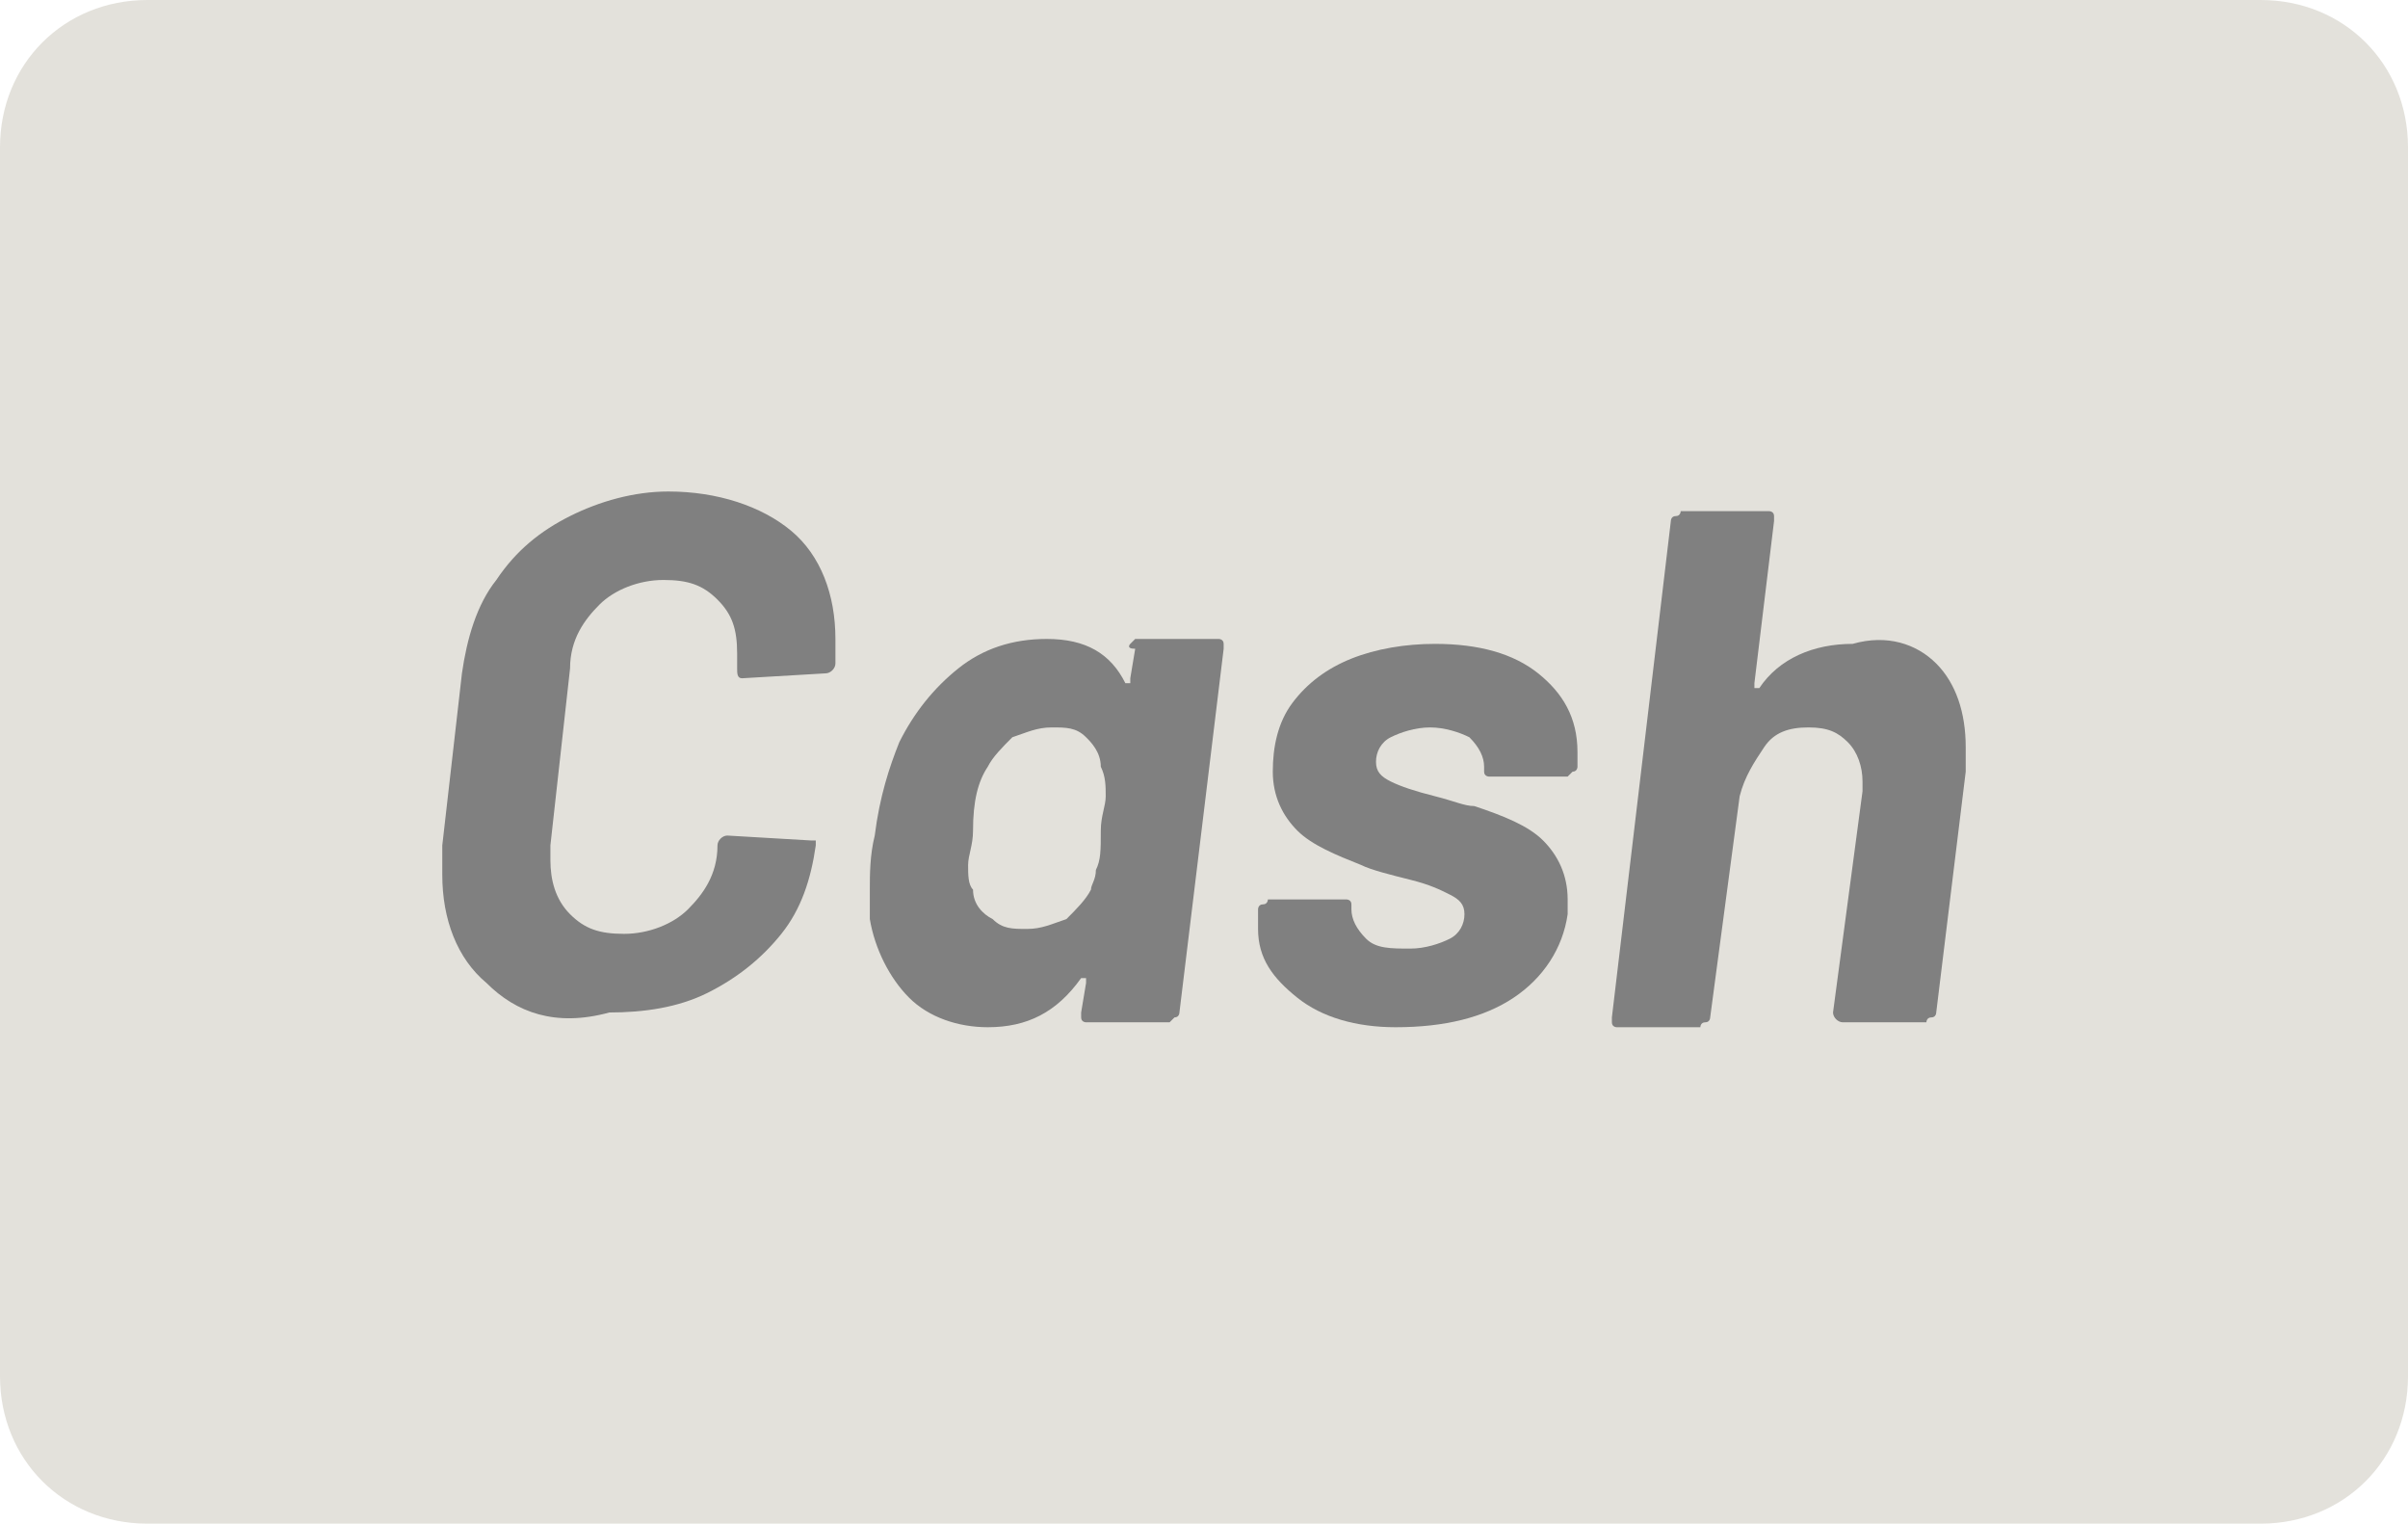
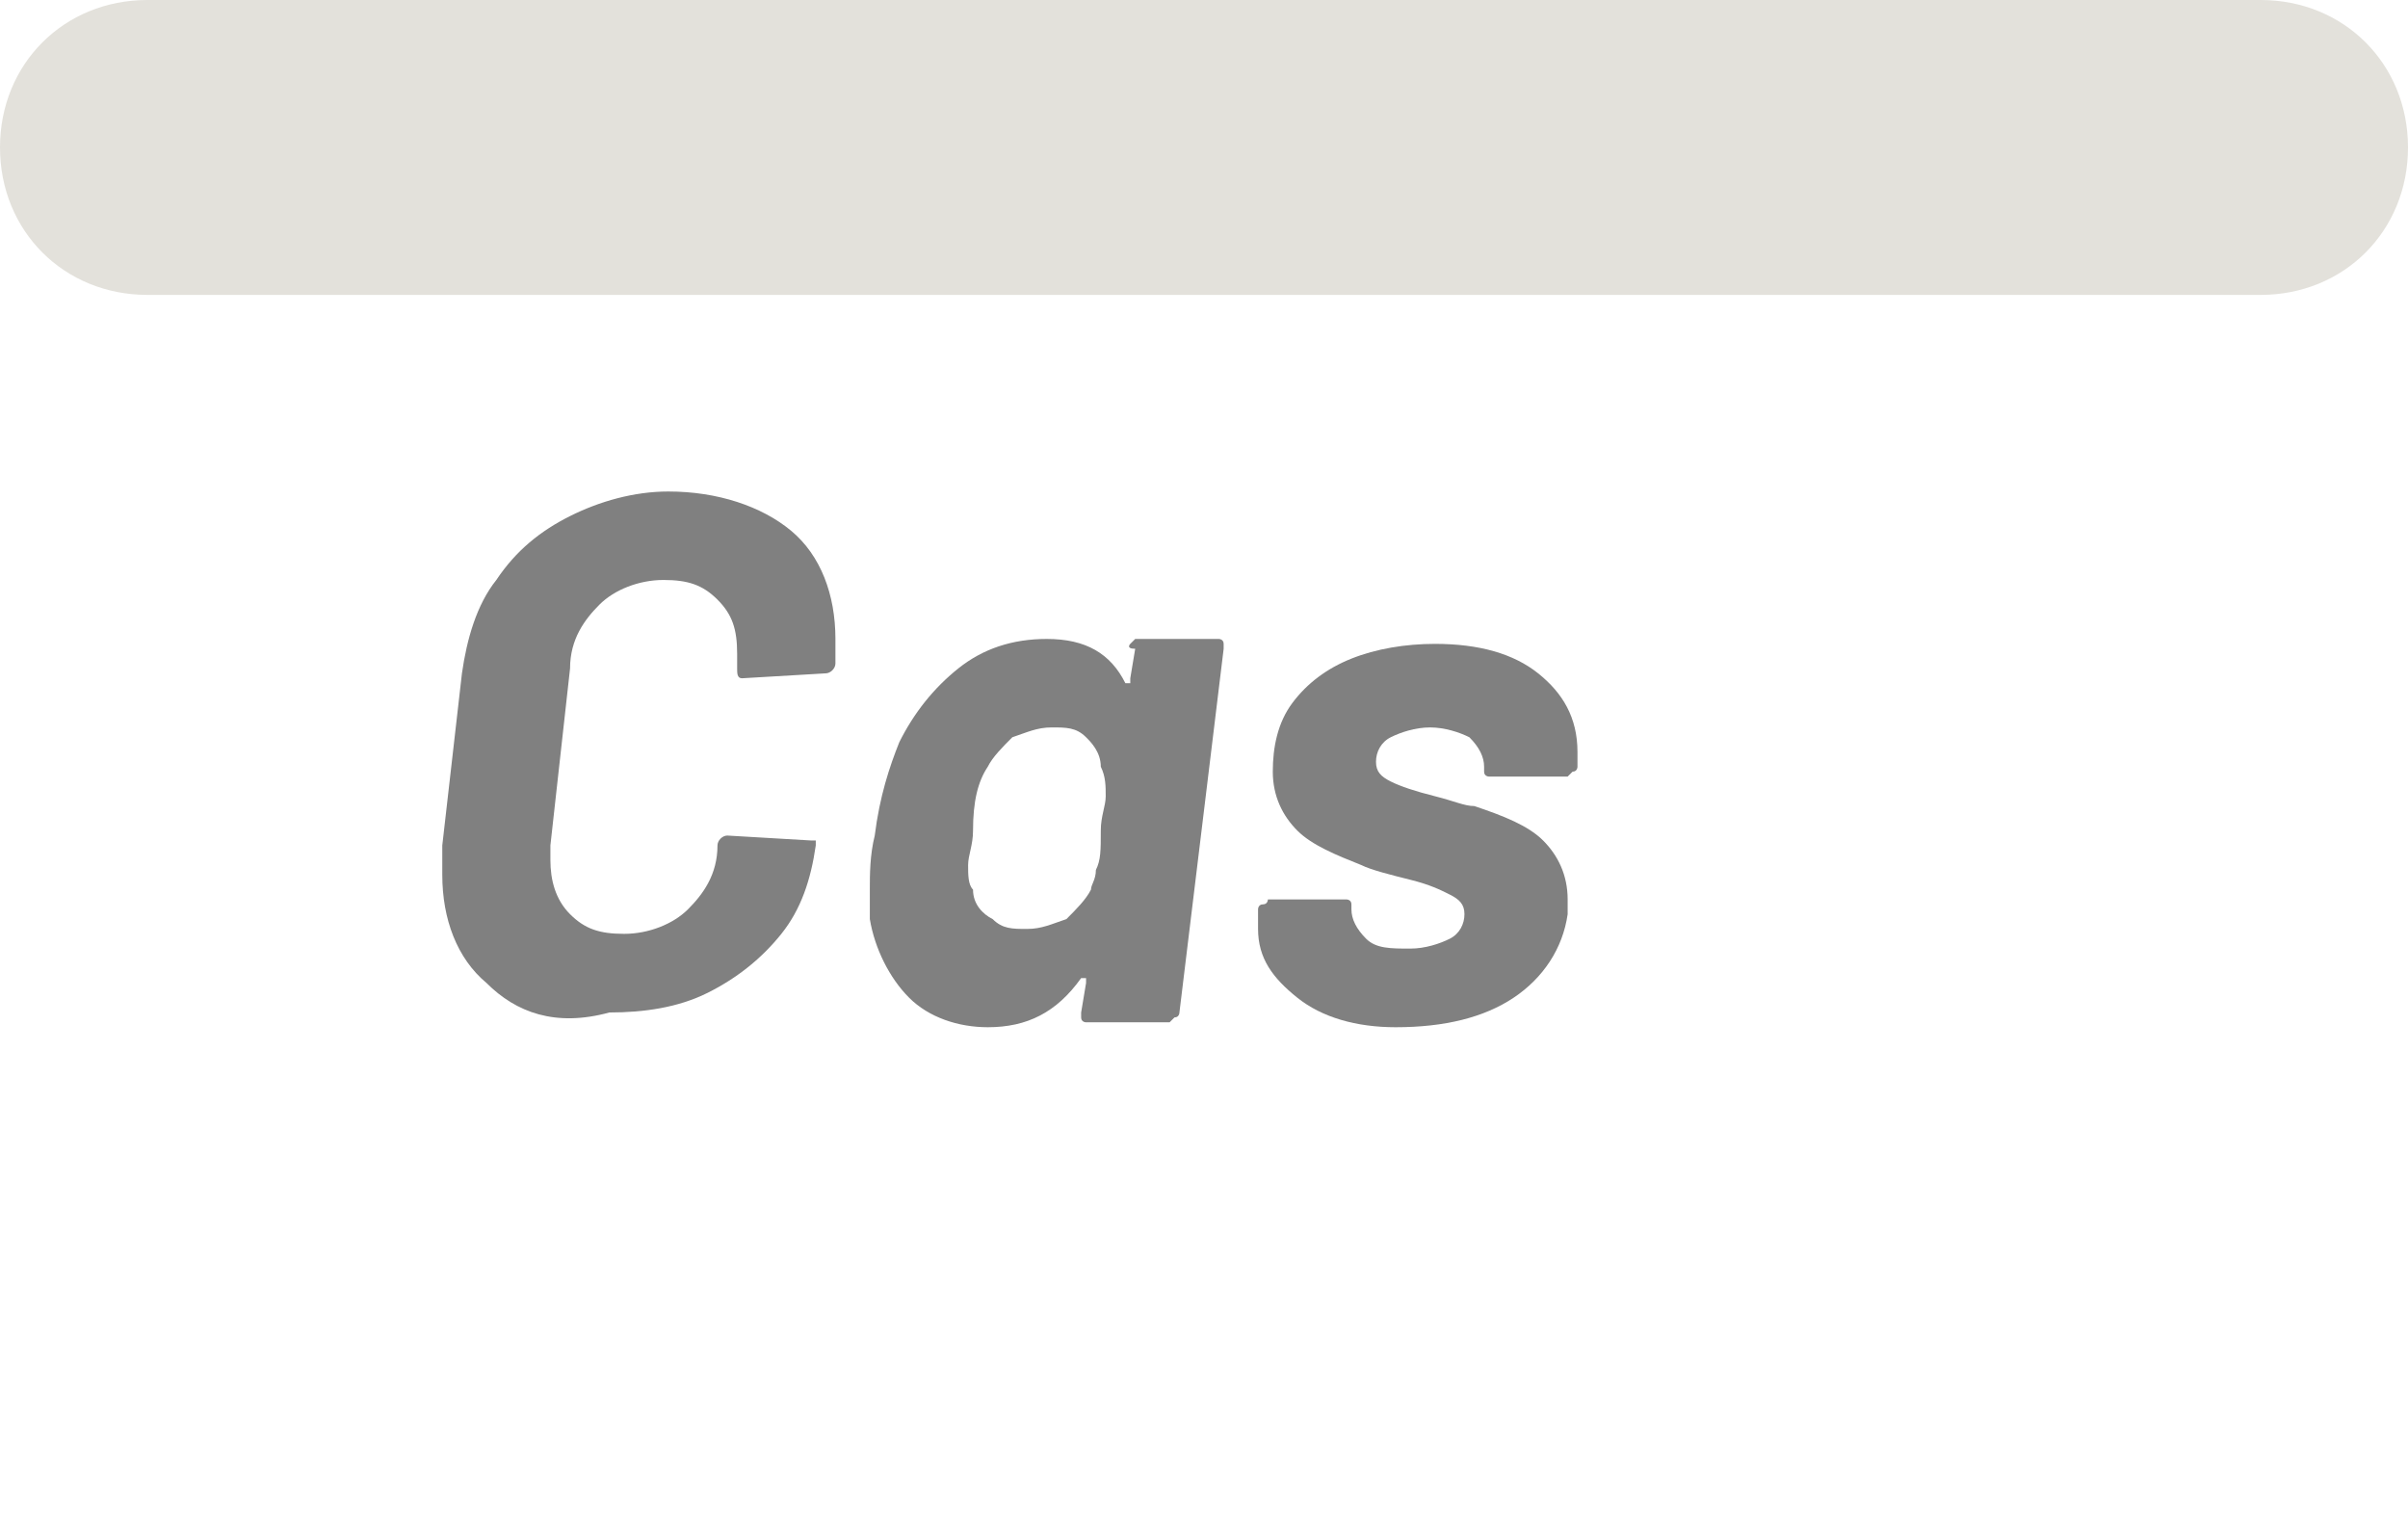
<svg xmlns="http://www.w3.org/2000/svg" version="1.1" id="Layer_1" x="0px" y="0px" viewBox="0 0 49 31" style="enable-background:new 0 0 49 31;" xml:space="preserve">
  <style type="text/css">
	.st0{fill:#E3E1DB;}
	.st1{enable-background:new    ;}
	.st2{fill:#808080;}
</style>
-   <path class="st0" d="M3,0h43c1.7,0,3,1.3,3,3v25c0,1.7-1.3,3-3,3H3c-1.7,0-3-1.3-3-3V3C0,1.3,1.3,0,3,0z" />
+   <path class="st0" d="M3,0h43c1.7,0,3,1.3,3,3c0,1.7-1.3,3-3,3H3c-1.7,0-3-1.3-3-3V3C0,1.3,1.3,0,3,0z" />
  <g class="st1">
    <path class="st2" d="M9.9,20C9.3,19.5,9,18.7,9,17.8c0-0.2,0-0.4,0-0.6l0.4-3.5c0.1-0.7,0.3-1.4,0.7-1.9c0.4-0.6,0.9-1,1.5-1.3   c0.6-0.3,1.3-0.5,2-0.5c1,0,1.9,0.3,2.5,0.8s0.9,1.3,0.9,2.2c0,0.1,0,0.3,0,0.5c0,0.1-0.1,0.2-0.2,0.2l-1.7,0.1h0   c-0.1,0-0.1-0.1-0.1-0.2c0-0.1,0-0.1,0-0.3c0-0.5-0.1-0.8-0.4-1.1c-0.3-0.3-0.6-0.4-1.1-0.4c-0.5,0-1,0.2-1.3,0.5s-0.6,0.7-0.6,1.3   l-0.4,3.6c0,0.1,0,0.1,0,0.3c0,0.4,0.1,0.8,0.4,1.1c0.3,0.3,0.6,0.4,1.1,0.4c0.5,0,1-0.2,1.3-0.5s0.6-0.7,0.6-1.3   c0-0.1,0.1-0.2,0.2-0.2l1.7,0.1c0,0,0.1,0,0.1,0c0,0,0,0.1,0,0.1c-0.1,0.7-0.3,1.3-0.7,1.8c-0.4,0.5-0.9,0.9-1.5,1.2   c-0.6,0.3-1.3,0.4-2,0.4C11.3,20.9,10.5,20.6,9.9,20z" />
    <path class="st2" d="M23,13.1c0,0,0.1-0.1,0.1-0.1h1.7c0,0,0.1,0,0.1,0.1c0,0,0,0.1,0,0.1l-0.9,7.4c0,0,0,0.1-0.1,0.1   c0,0-0.1,0.1-0.1,0.1h-1.7c0,0-0.1,0-0.1-0.1c0,0,0-0.1,0-0.1l0.1-0.6c0,0,0-0.1,0-0.1s0,0-0.1,0c-0.5,0.7-1.1,1-1.9,1   c-0.6,0-1.2-0.2-1.6-0.6c-0.4-0.4-0.7-1-0.8-1.6c0-0.2,0-0.4,0-0.6c0-0.3,0-0.7,0.1-1.1c0.1-0.8,0.3-1.4,0.5-1.9   c0.3-0.6,0.7-1.1,1.2-1.5c0.5-0.4,1.1-0.6,1.8-0.6c0.8,0,1.3,0.3,1.6,0.9c0,0,0,0,0.1,0c0,0,0,0,0-0.1l0.1-0.6   C22.9,13.2,23,13.1,23,13.1z M22.3,17.7c0.1-0.2,0.1-0.4,0.1-0.8c0-0.3,0.1-0.5,0.1-0.7c0-0.2,0-0.4-0.1-0.6c0-0.3-0.2-0.5-0.3-0.6   c-0.2-0.2-0.4-0.2-0.7-0.2c-0.3,0-0.5,0.1-0.8,0.2c-0.2,0.2-0.4,0.4-0.5,0.6c-0.2,0.3-0.3,0.7-0.3,1.3c0,0.3-0.1,0.5-0.1,0.7   c0,0.2,0,0.4,0.1,0.5c0,0.3,0.2,0.5,0.4,0.6c0.2,0.2,0.4,0.2,0.7,0.2c0.3,0,0.5-0.1,0.8-0.2c0.2-0.2,0.4-0.4,0.5-0.6   C22.2,18,22.3,17.9,22.3,17.7z" />
    <path class="st2" d="M26.4,20.3c-0.5-0.4-0.8-0.8-0.8-1.4c0-0.1,0-0.2,0-0.2l0-0.2c0,0,0-0.1,0.1-0.1s0.1-0.1,0.1-0.1h1.6   c0,0,0.1,0,0.1,0.1c0,0,0,0.1,0,0.1v0c0,0.2,0.1,0.4,0.3,0.6c0.2,0.2,0.5,0.2,0.9,0.2c0.3,0,0.6-0.1,0.8-0.2   c0.2-0.1,0.3-0.3,0.3-0.5c0-0.2-0.1-0.3-0.3-0.4s-0.4-0.2-0.8-0.3c-0.4-0.1-0.8-0.2-1-0.3c-0.5-0.2-1-0.4-1.3-0.7   c-0.3-0.3-0.5-0.7-0.5-1.2c0-0.5,0.1-1,0.4-1.4s0.7-0.7,1.2-0.9c0.5-0.2,1.1-0.3,1.7-0.3c0.9,0,1.6,0.2,2.1,0.6   c0.5,0.4,0.8,0.9,0.8,1.6c0,0.1,0,0.2,0,0.3c0,0,0,0.1-0.1,0.1c0,0-0.1,0.1-0.1,0.1h-1.6c0,0-0.1,0-0.1-0.1c0,0,0-0.1,0-0.1   c0-0.2-0.1-0.4-0.3-0.6c-0.2-0.1-0.5-0.2-0.8-0.2c-0.3,0-0.6,0.1-0.8,0.2c-0.2,0.1-0.3,0.3-0.3,0.5c0,0.2,0.1,0.3,0.3,0.4   c0.2,0.1,0.5,0.2,0.9,0.3c0.4,0.1,0.6,0.2,0.8,0.2c0.6,0.2,1.1,0.4,1.4,0.7c0.3,0.3,0.5,0.7,0.5,1.2c0,0.1,0,0.2,0,0.3   c-0.1,0.7-0.5,1.3-1.1,1.7s-1.4,0.6-2.4,0.6C27.6,20.9,26.9,20.7,26.4,20.3z" />
-     <path class="st2" d="M39.4,13.5c0.4,0.4,0.6,1,0.6,1.7c0,0.1,0,0.2,0,0.5l-0.6,4.9c0,0,0,0.1-0.1,0.1s-0.1,0.1-0.1,0.1h-1.7   c-0.1,0-0.2-0.1-0.2-0.2l0.6-4.5c0,0,0-0.1,0-0.2c0-0.3-0.1-0.6-0.3-0.8c-0.2-0.2-0.4-0.3-0.8-0.3c-0.4,0-0.7,0.1-0.9,0.4   s-0.4,0.6-0.5,1l-0.6,4.5c0,0,0,0.1-0.1,0.1s-0.1,0.1-0.1,0.1h-1.7c0,0-0.1,0-0.1-0.1c0,0,0-0.1,0-0.1l1.2-10.1c0,0,0-0.1,0.1-0.1   s0.1-0.1,0.1-0.1H36c0,0,0.1,0,0.1,0.1c0,0,0,0.1,0,0.1l-0.4,3.3c0,0,0,0,0,0.1c0,0,0,0,0.1,0c0.4-0.6,1.1-0.9,1.9-0.9   C38.4,12.9,39,13.1,39.4,13.5z" />
  </g>
</svg>